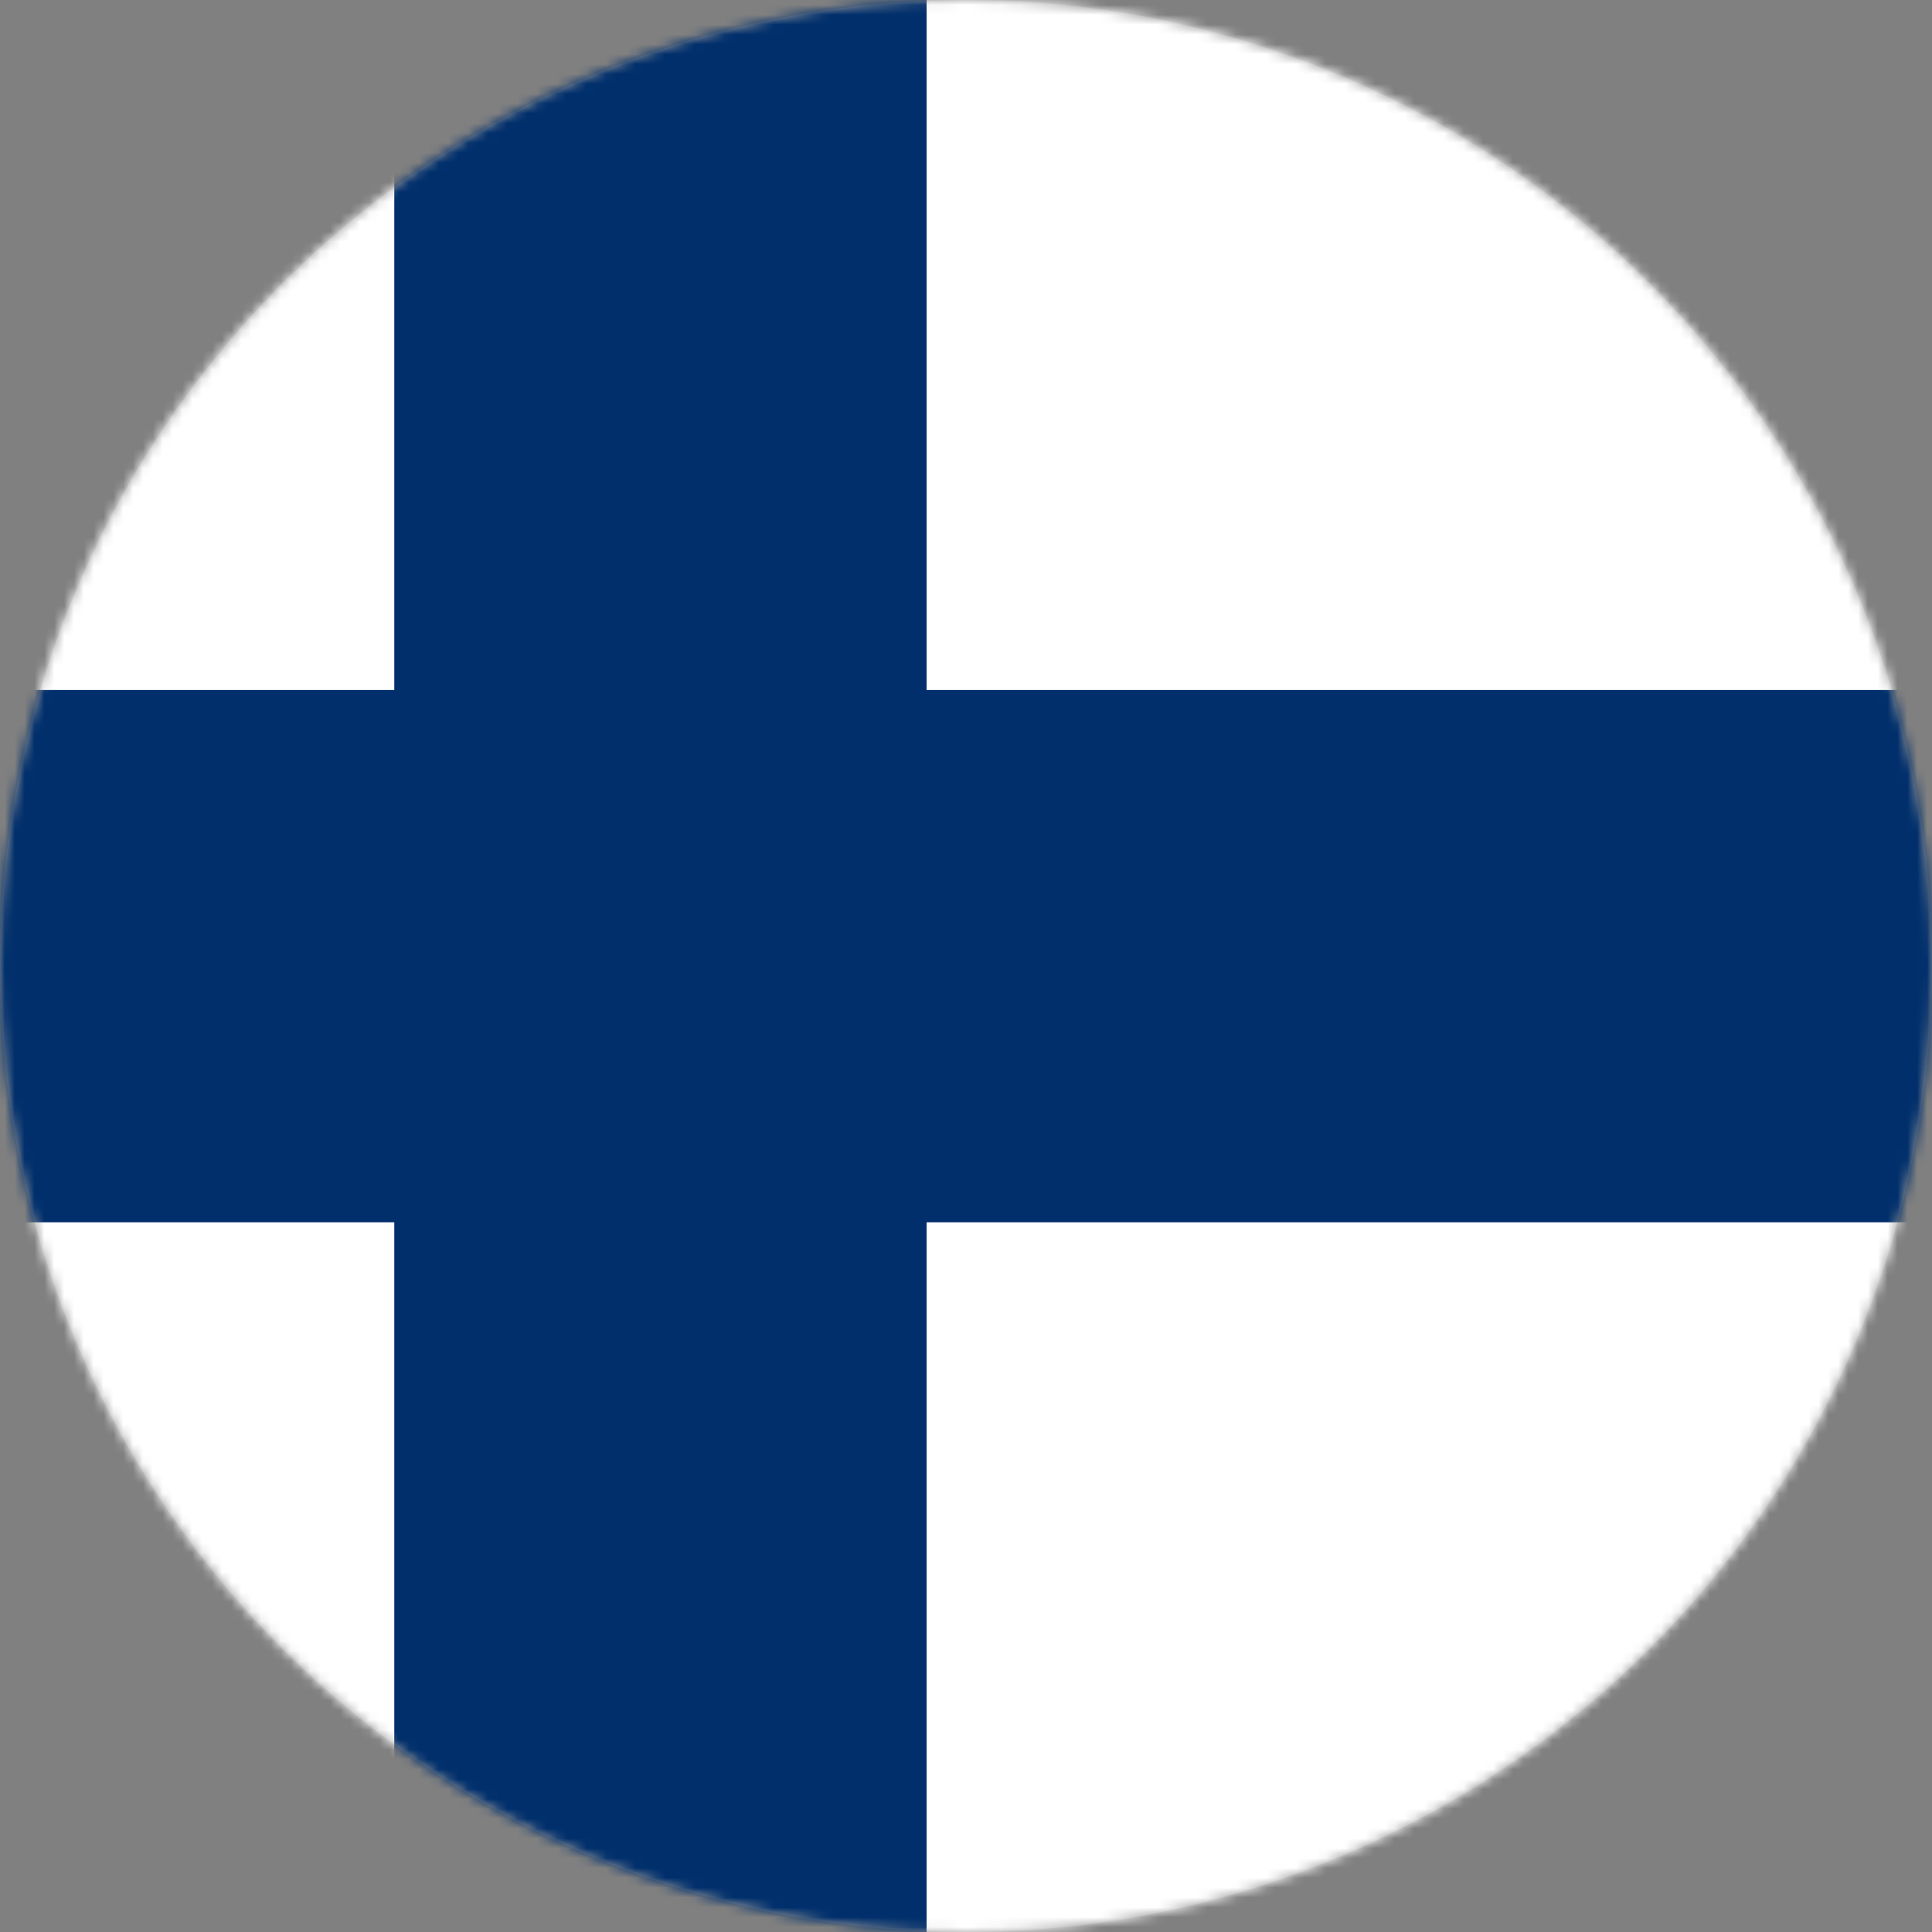
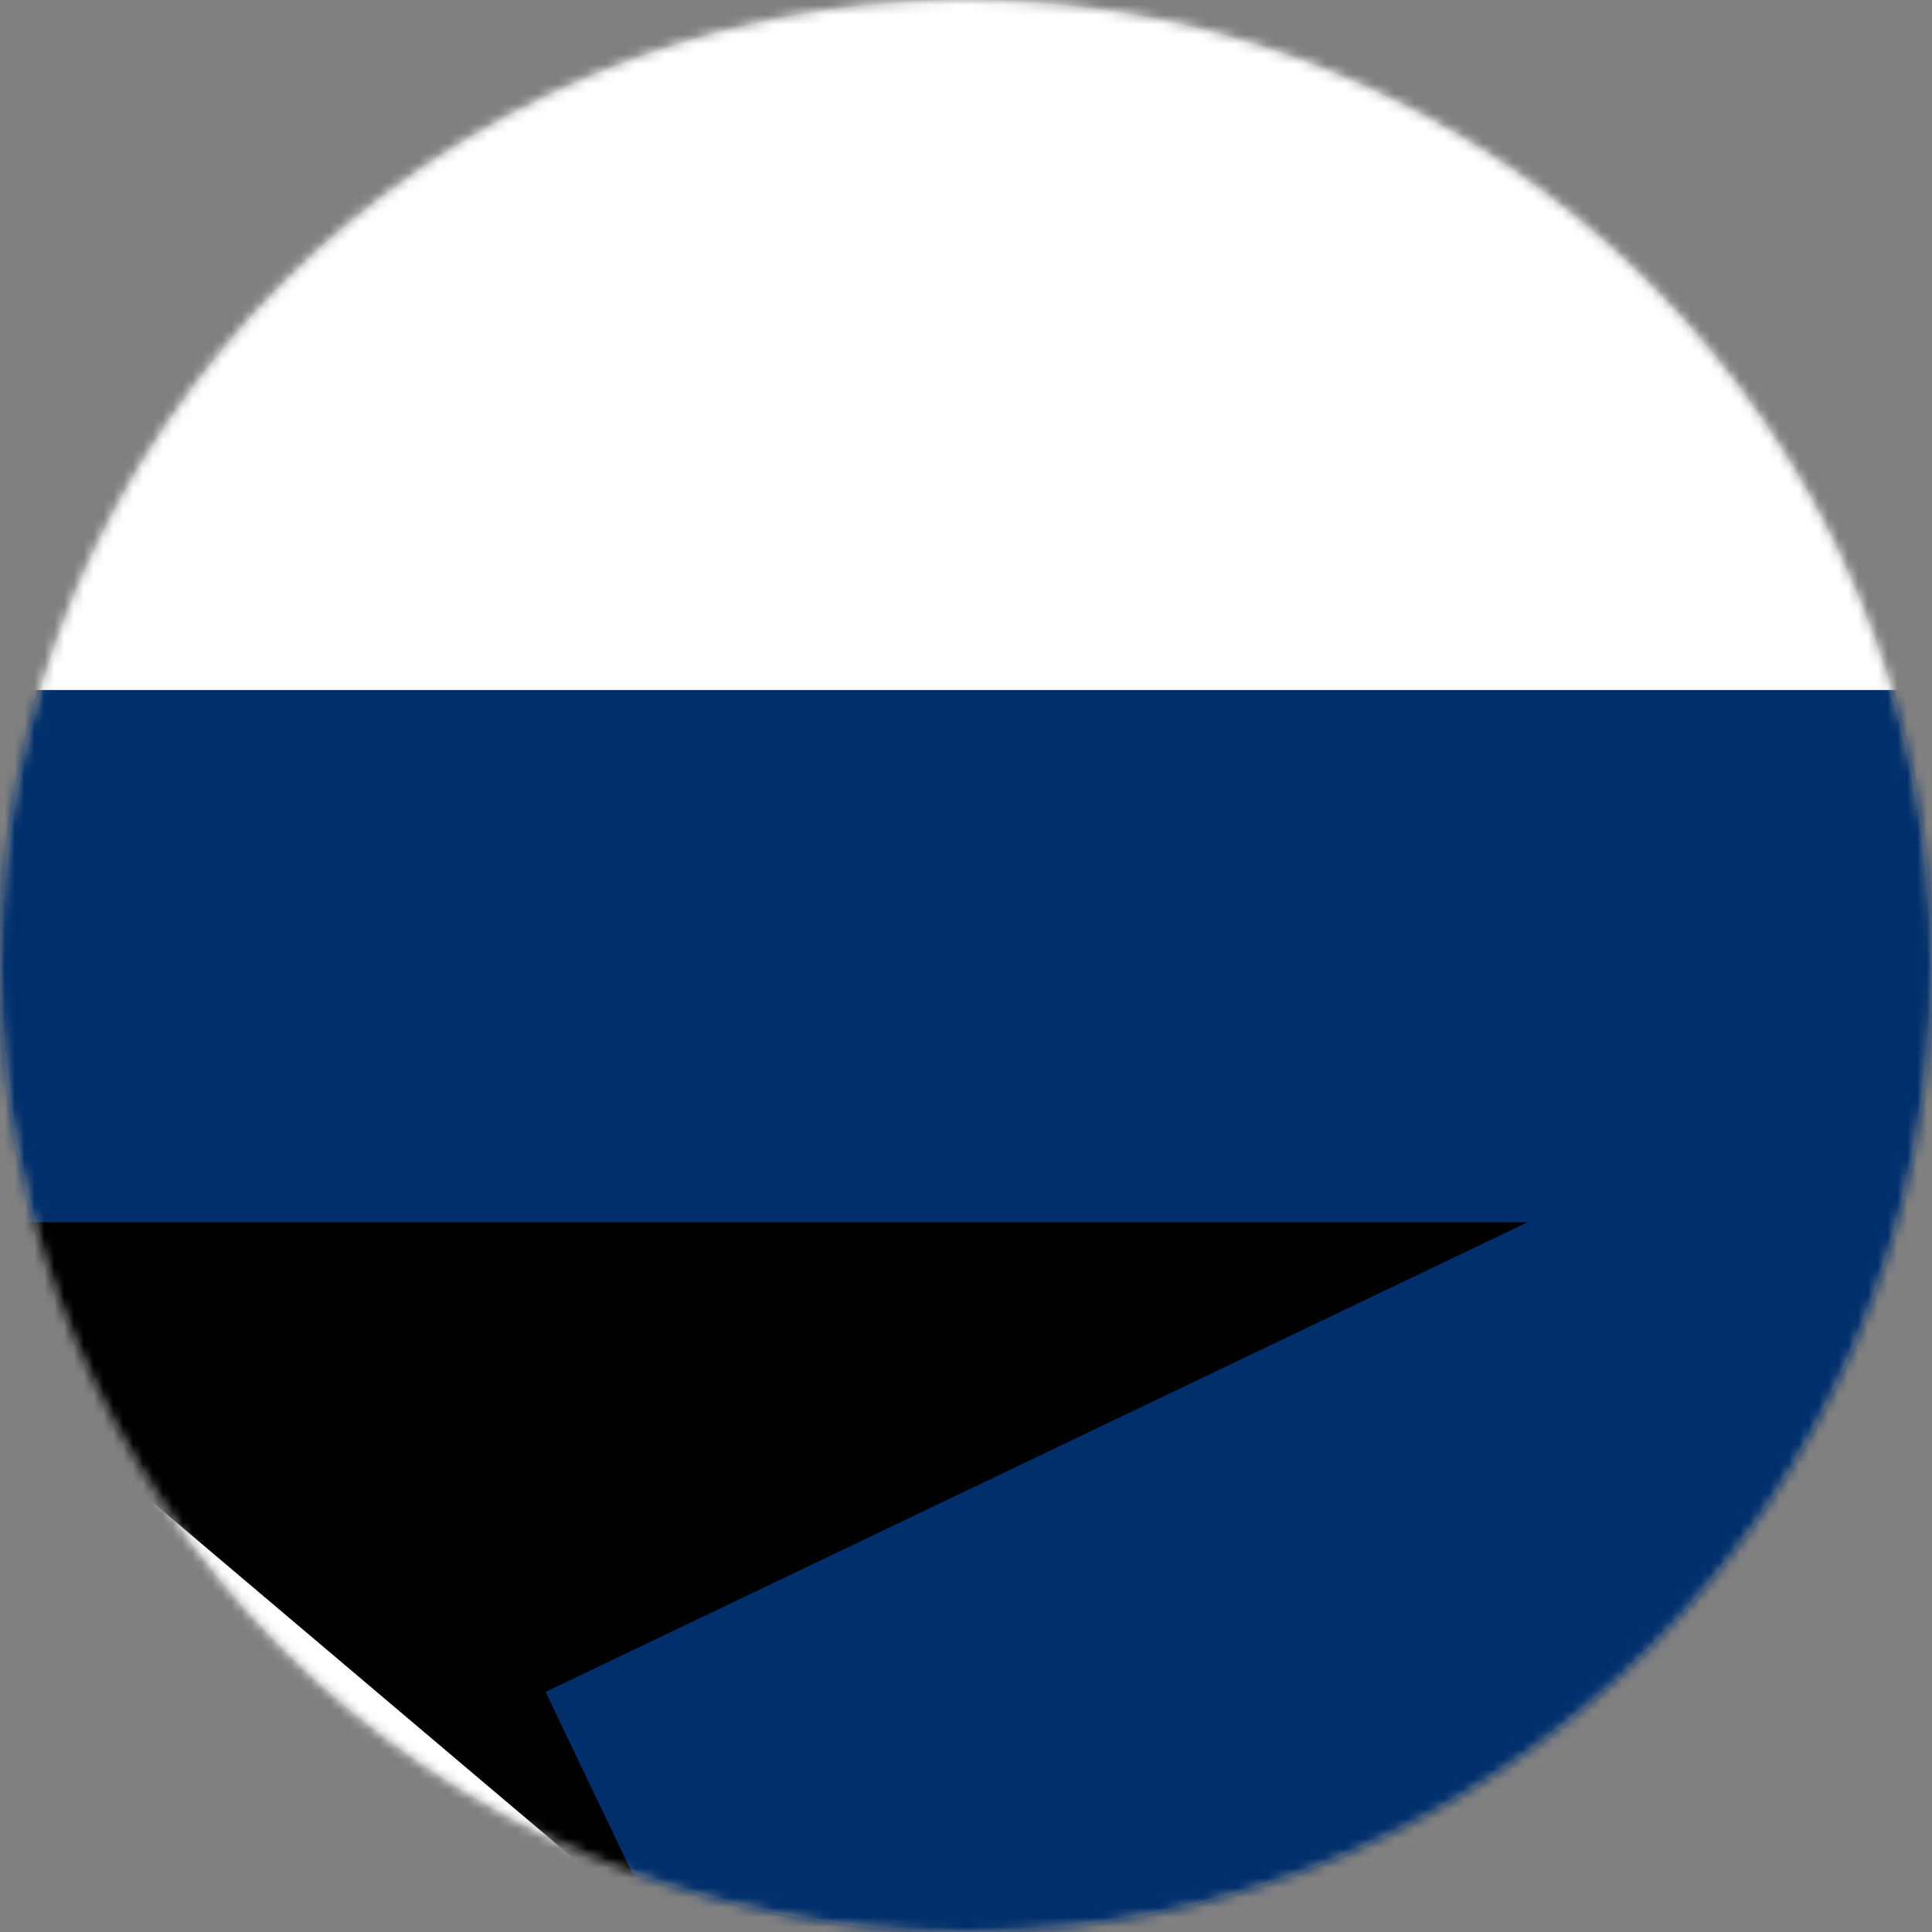
<svg xmlns="http://www.w3.org/2000/svg" xmlns:xlink="http://www.w3.org/1999/xlink" width="196px" height="196px" viewBox="0 0 196 196" version="1.1">
  <rect x="0" y="0" width="196" height="196" fill="#808080" stroke="none" />
  <title>flag_finland</title>
  <defs>
    <circle id="path-1" cx="98" cy="98" r="98" />
  </defs>
  <g id="Page-1" stroke="none" stroke-width="1" fill="none" fill-rule="evenodd">
    <g id="flag_finland">
      <mask id="mask-2" fill="white">
        <use xlink:href="#path-1" />
      </mask>
      <circle stroke="#979797" cx="98" cy="98" r="97.5" />
      <g id="Flag_of_Denmark" mask="url(#mask-2)">
        <g transform="translate(-50, -2)">
          <polygon id="Path" fill="#C8102E" fill-rule="nonzero" points="35 2 294 2 294 198 35 198" />
          <g id="Flag_of_Finland" stroke-width="1" fill="none" fill-rule="evenodd">
-             <rect id="Rectangle" fill="#FFFFFF" fill-rule="nonzero" x="13" y="2" width="320" height="196" />
            <g fill-rule="nonzero">
              <rect id="Rectangle" fill="#FFFFFF" x="0" y="0" width="324" height="198" />
-               <path d="M0,99 L324,99 M117,0 L117,198" id="Shape" stroke="#002F6C" stroke-width="54" fill="#000000" />
+               <path d="M0,99 L324,99 L117,198" id="Shape" stroke="#002F6C" stroke-width="54" fill="#000000" />
            </g>
          </g>
        </g>
      </g>
    </g>
  </g>
</svg>